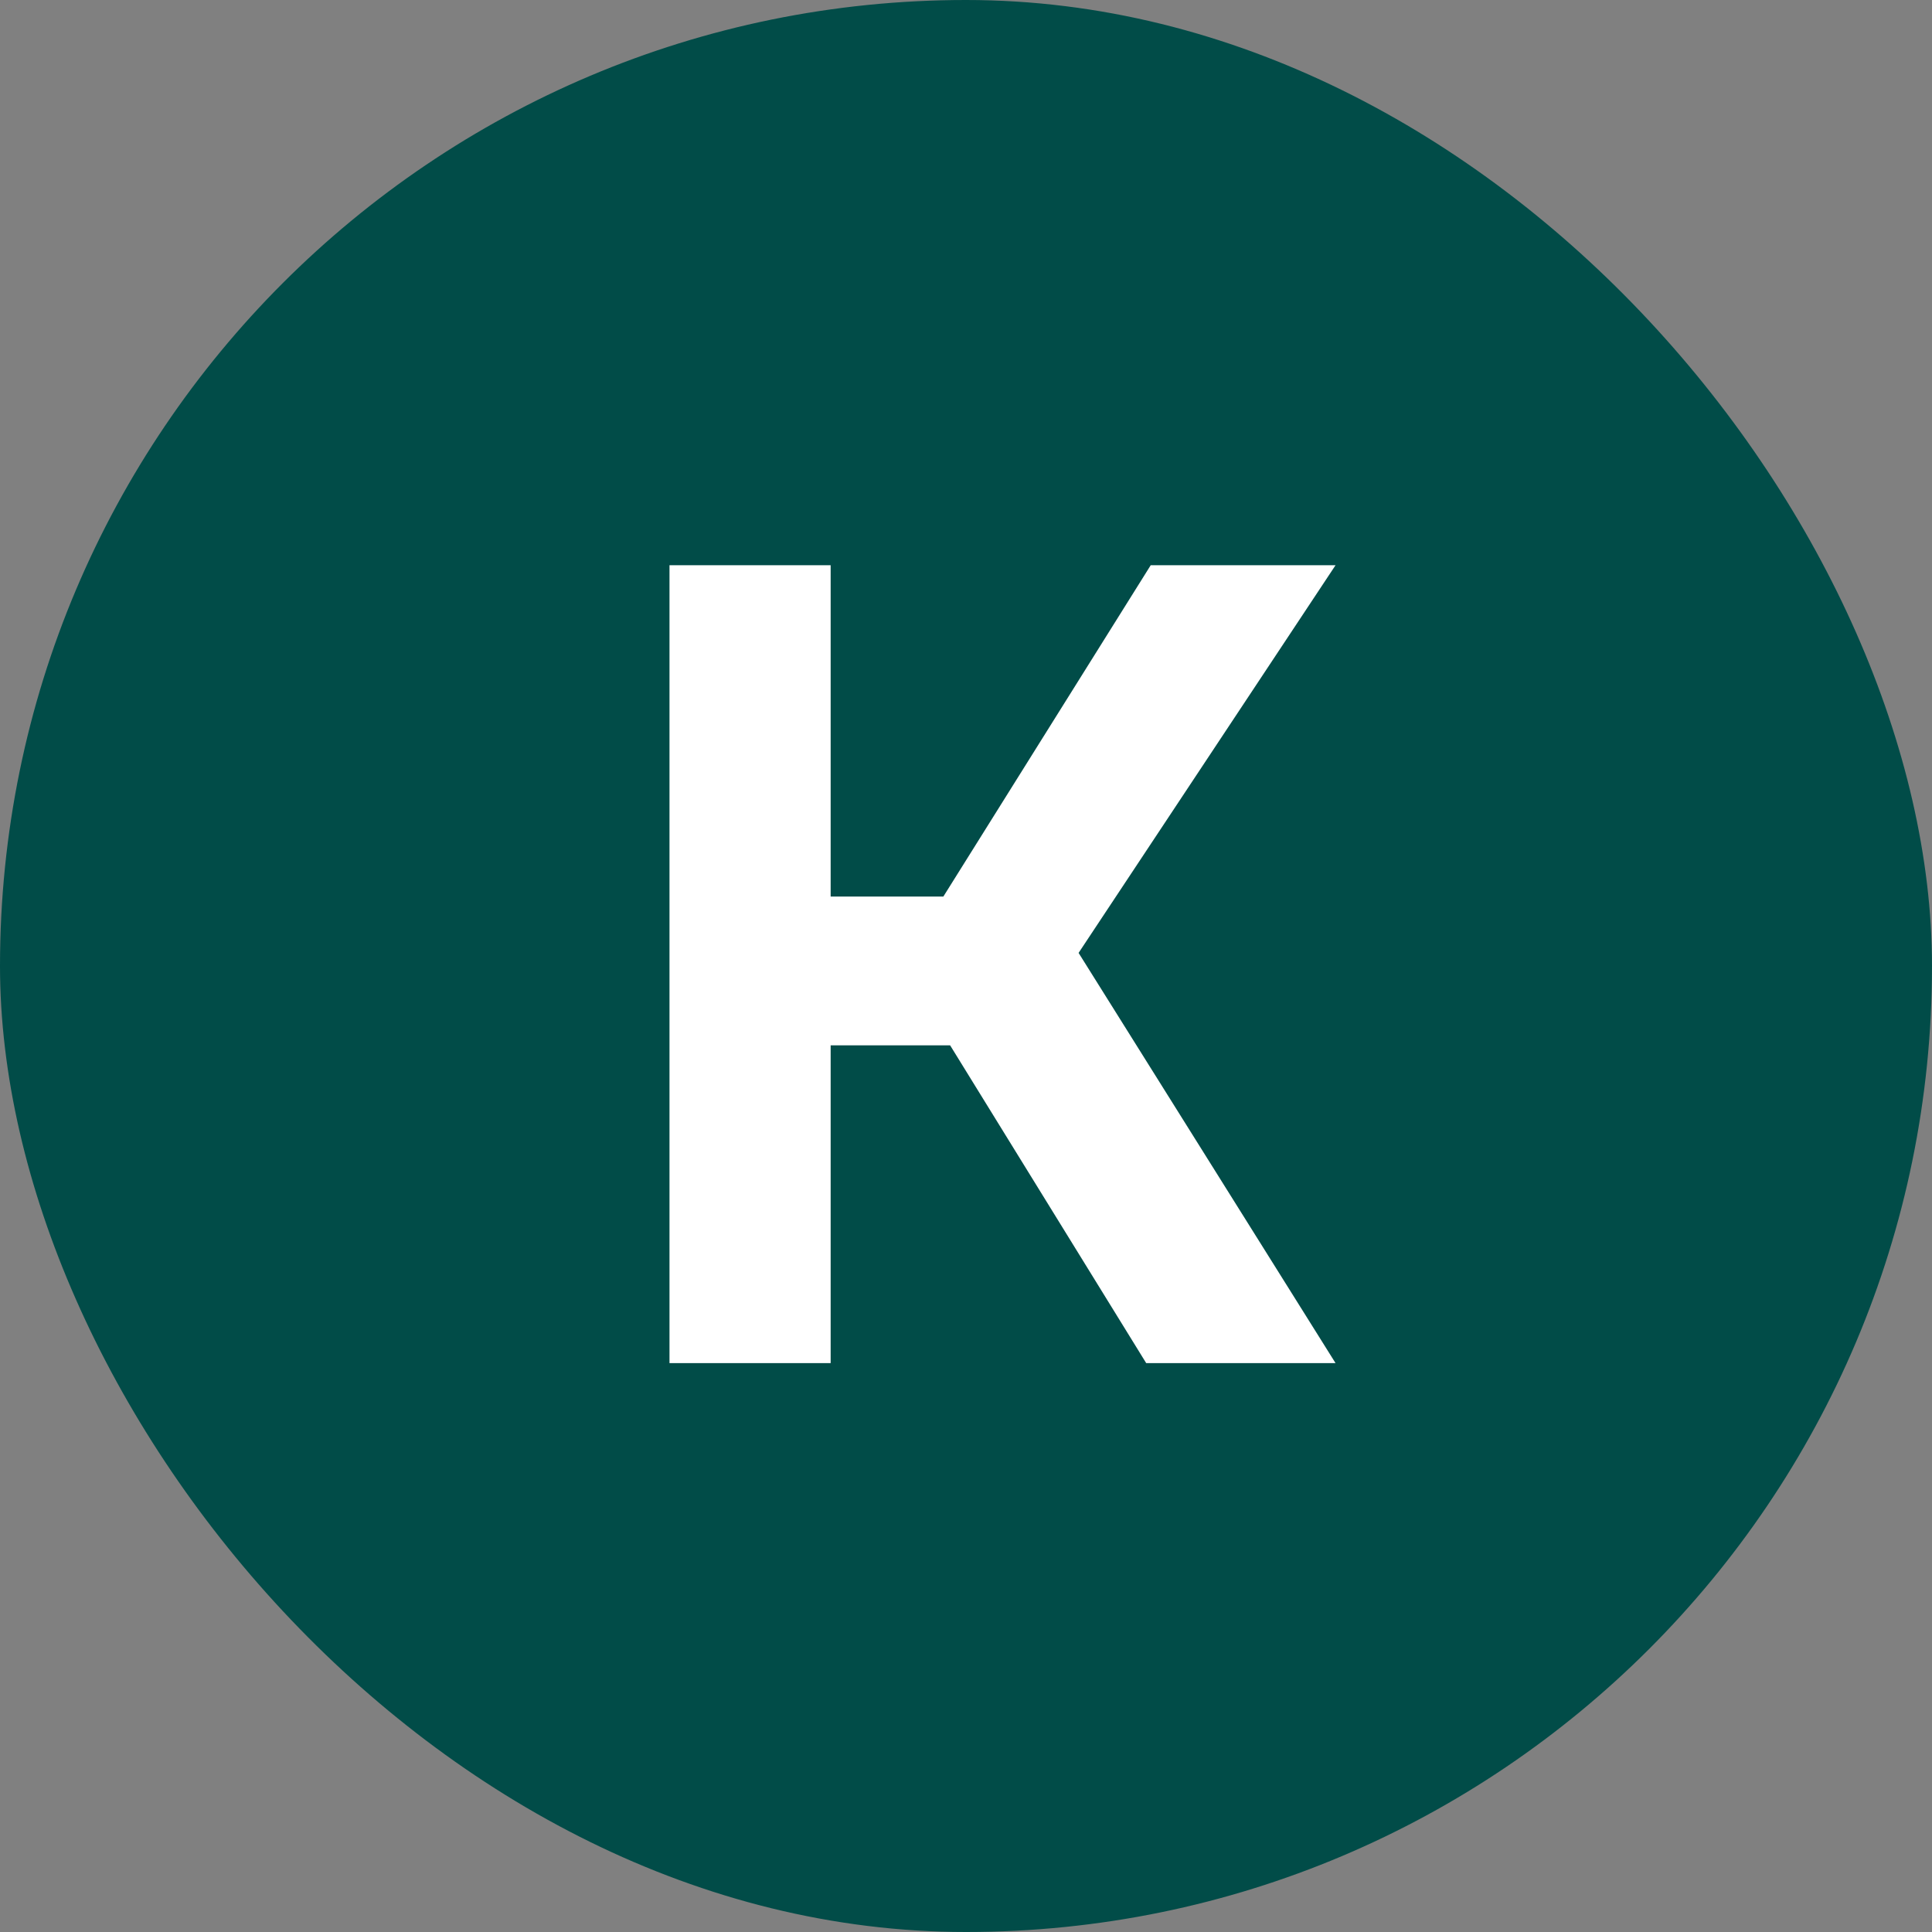
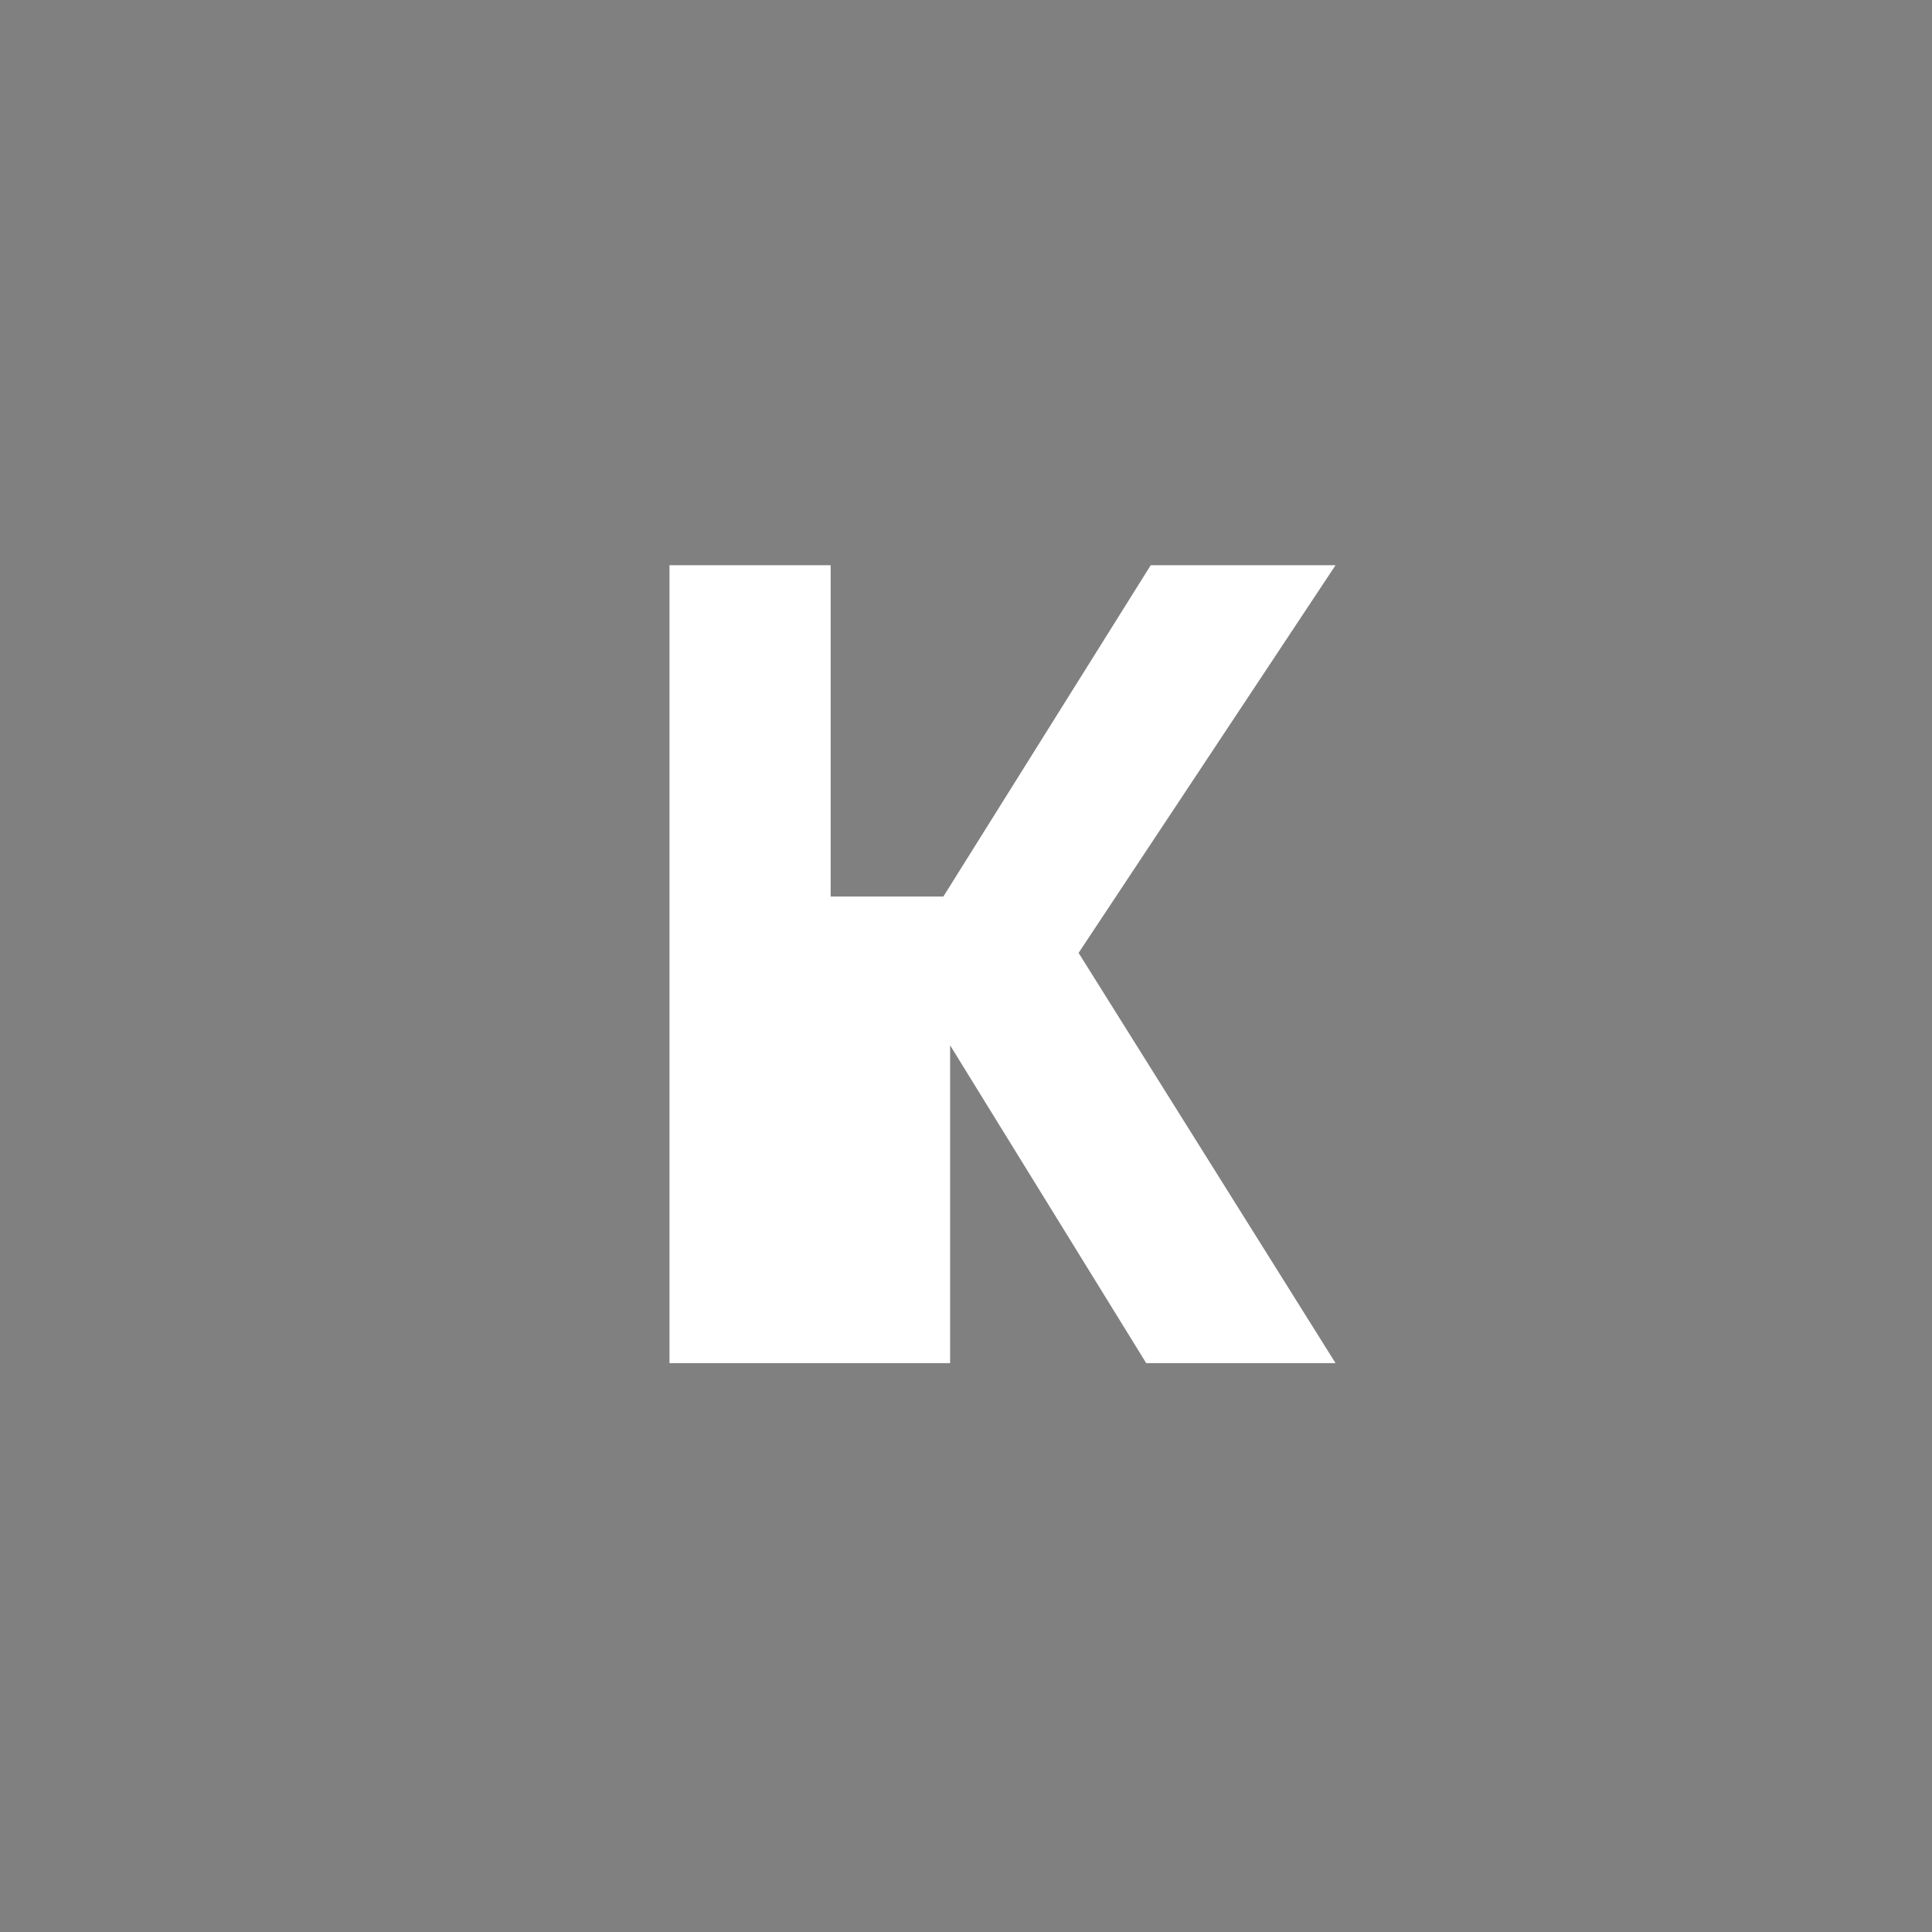
<svg xmlns="http://www.w3.org/2000/svg" width="360" height="360" viewBox="0 0 360 360" fill="none">
  <rect x="0" y="0" width="360" height="360" fill="#808080" stroke="none" />
-   <rect width="360" height="360" rx="180" fill="#014C48" />
-   <path d="M124.75 254V105.32H154.78V167.06H175.78L214.42 105.32H248.86L200.98 177.56L248.86 254H213.58L177.04 194.78H154.78V254H124.75Z" fill="white" />
+   <path d="M124.75 254V105.32H154.78V167.06H175.78L214.42 105.32H248.86L200.98 177.56L248.86 254H213.58L177.04 194.78V254H124.75Z" fill="white" />
</svg>